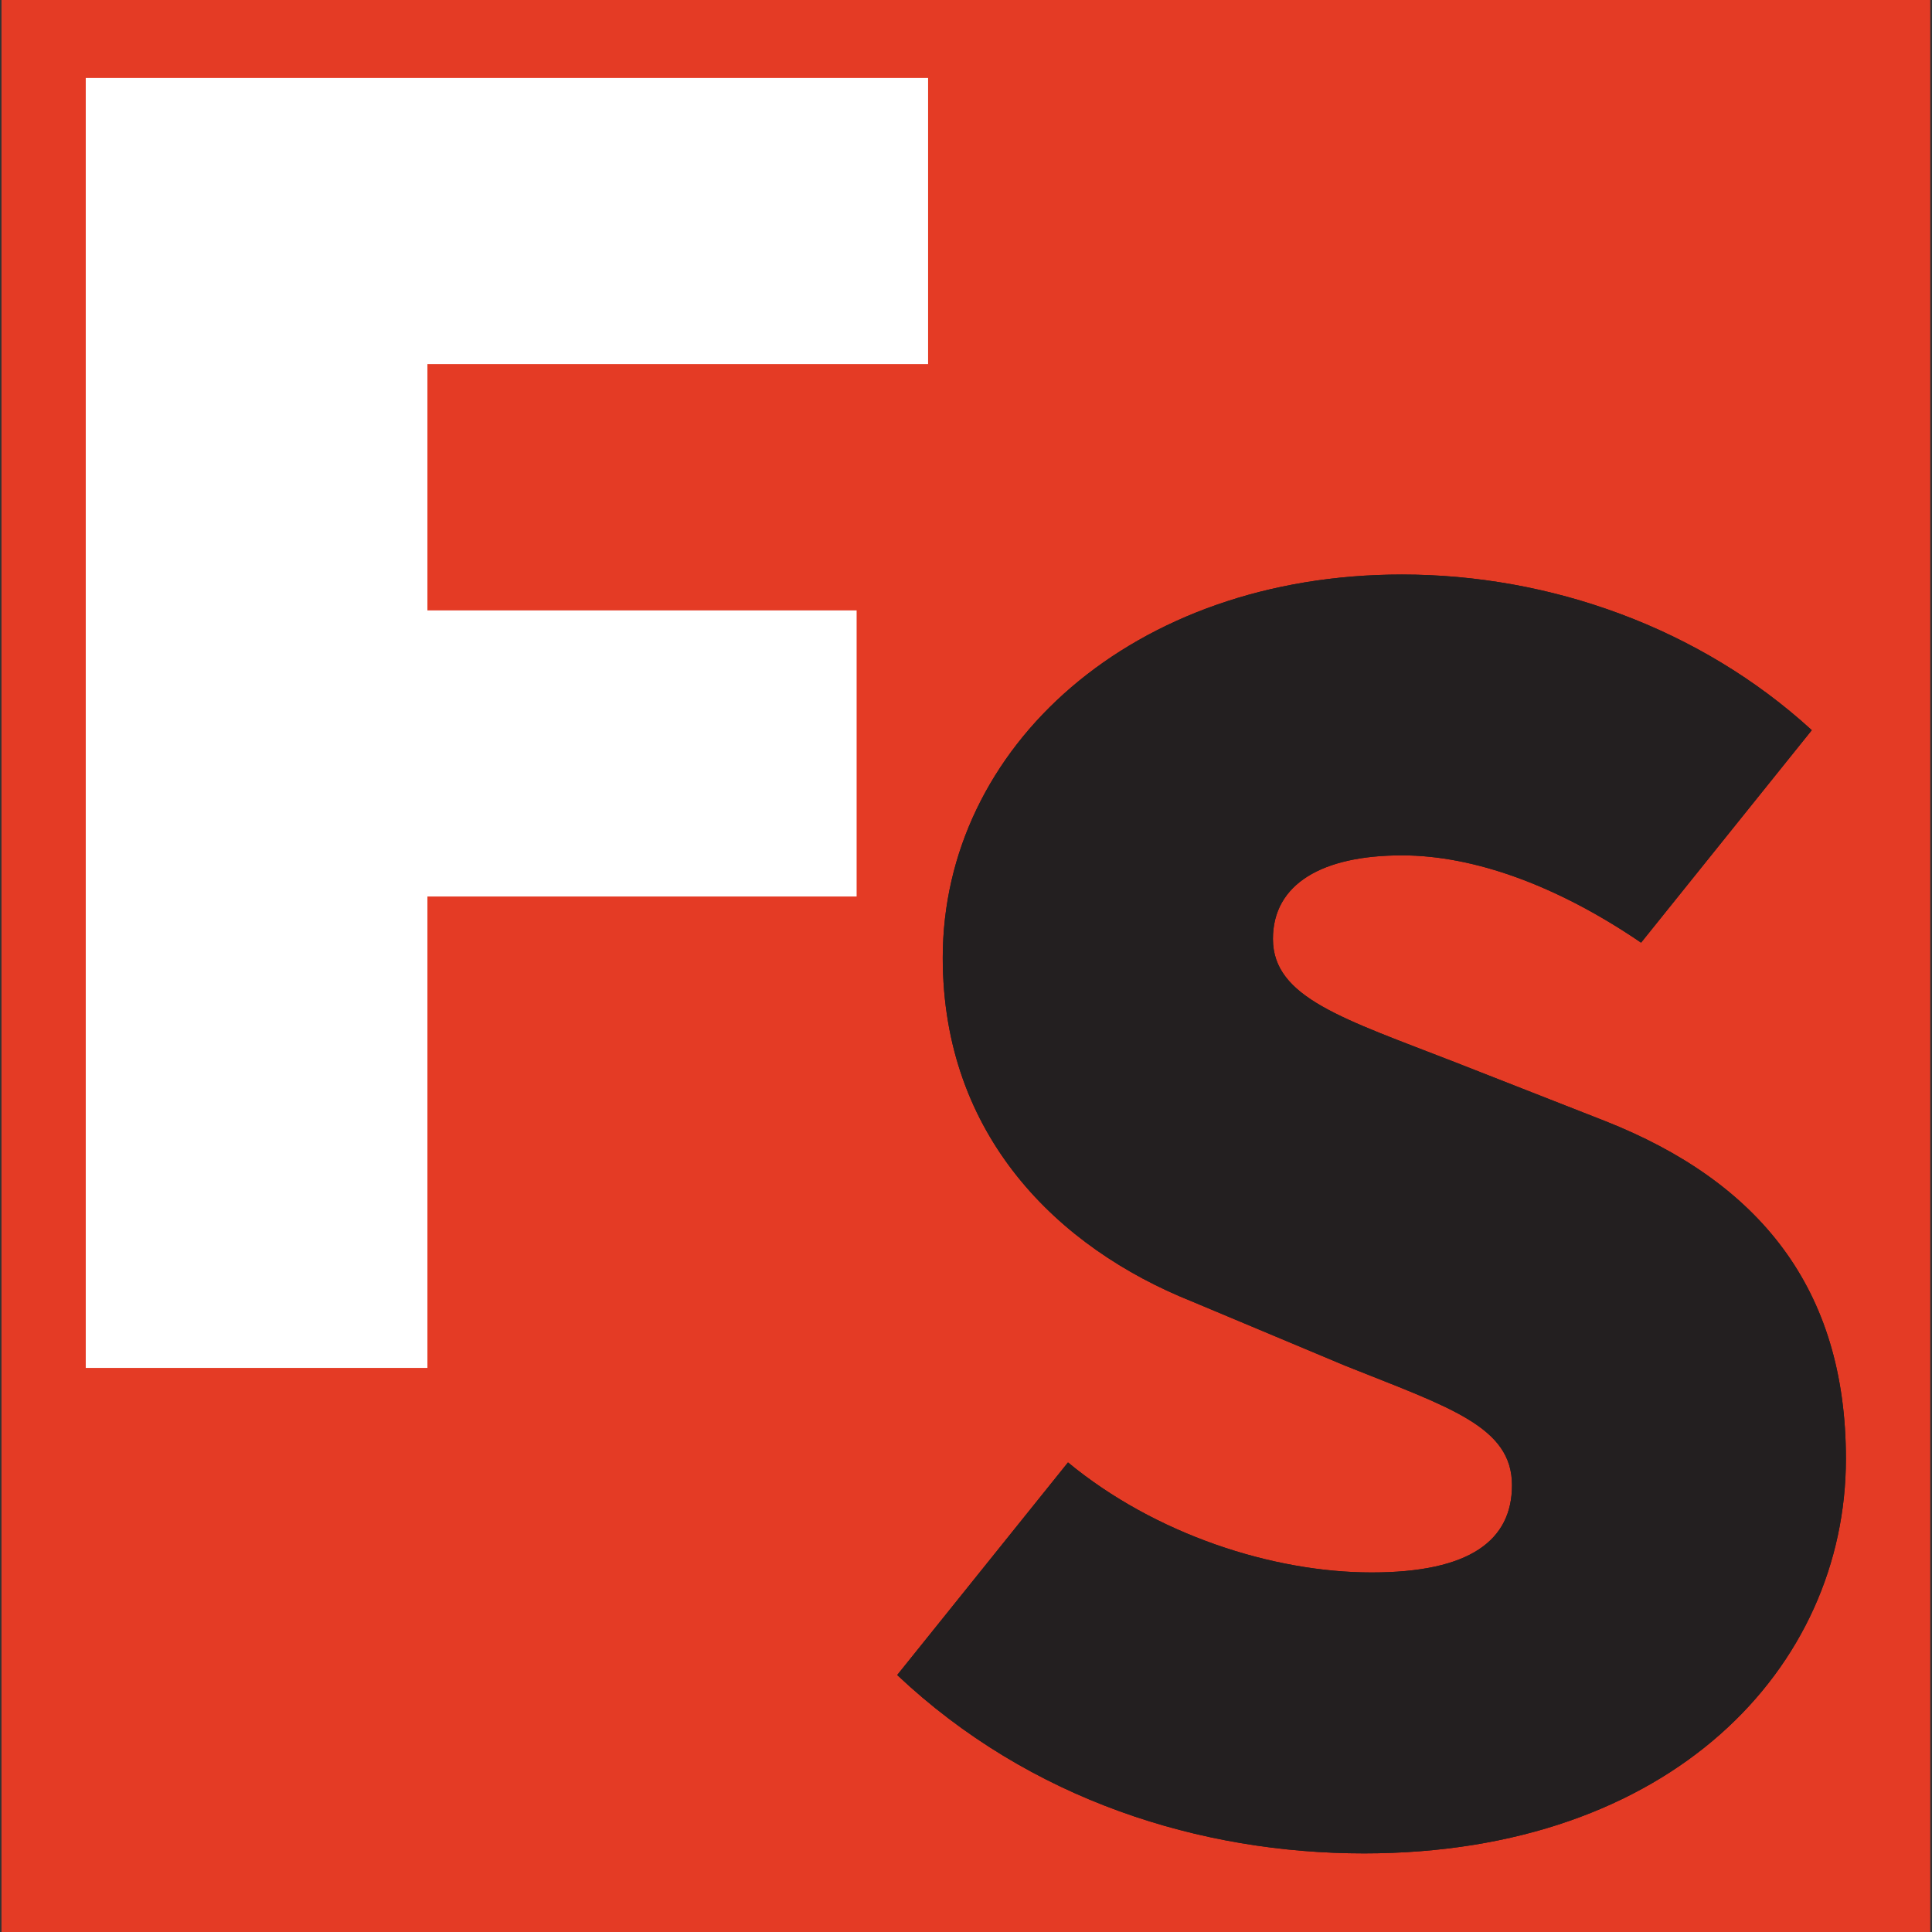
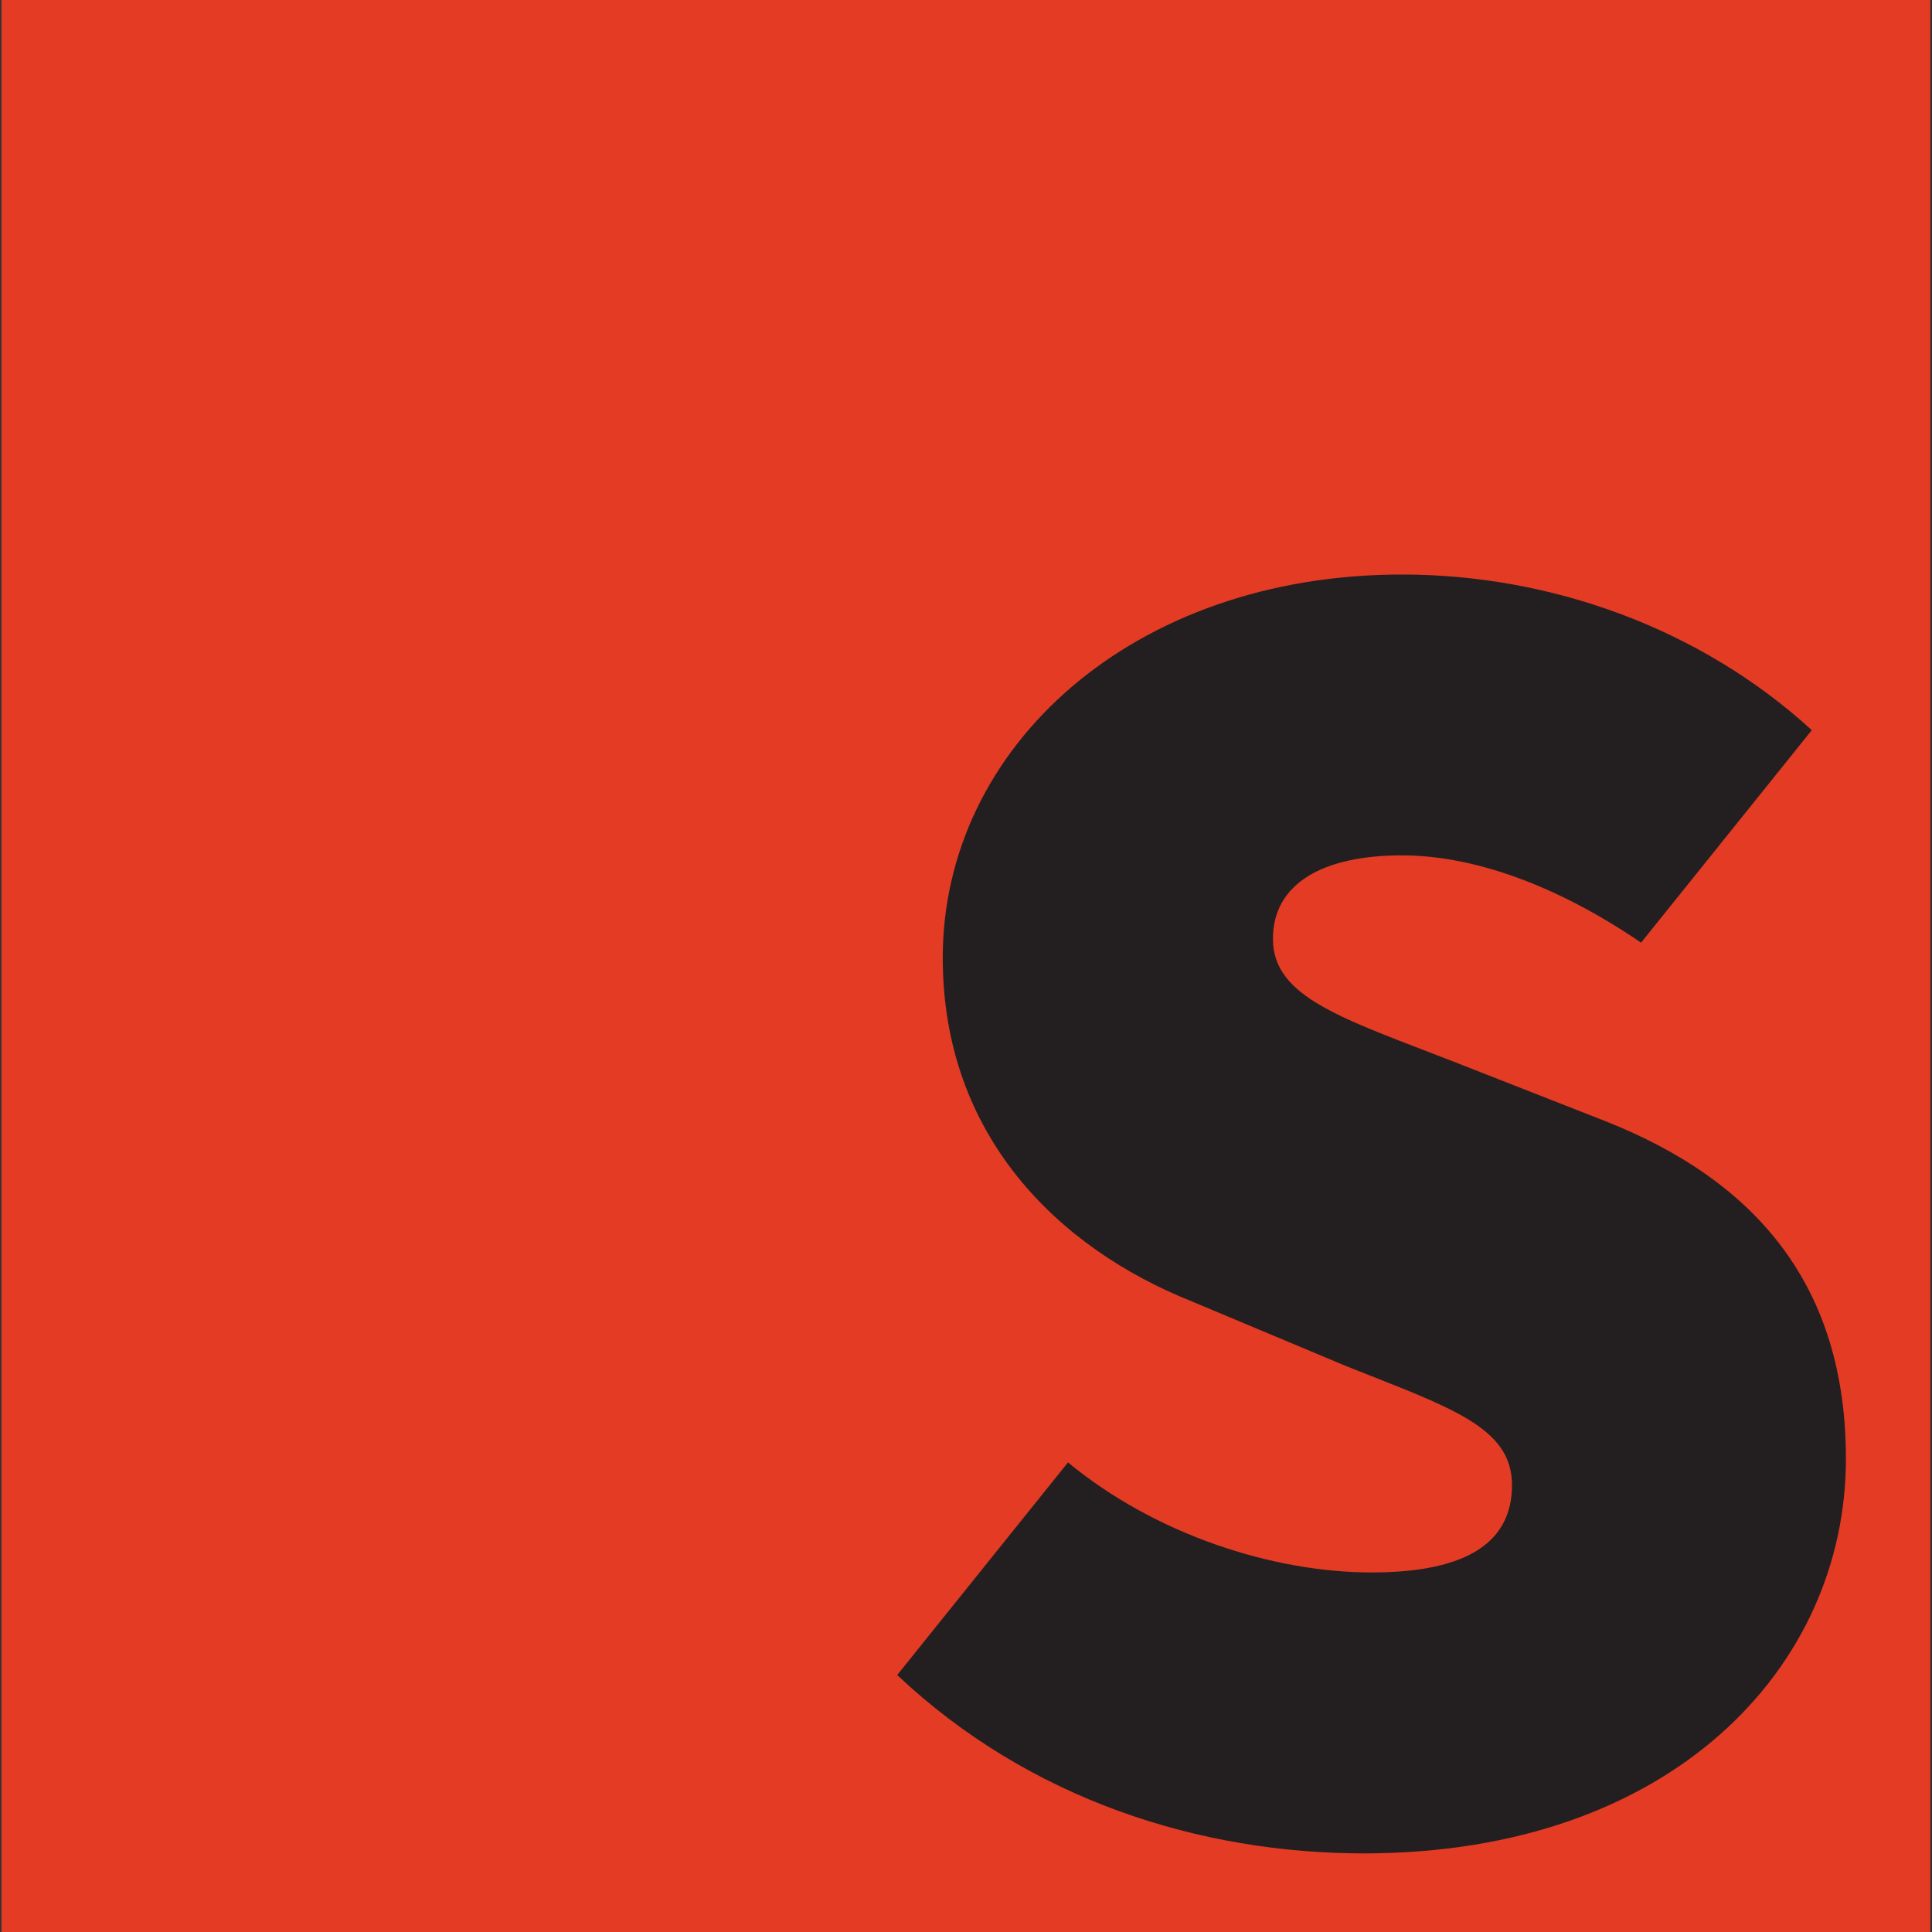
<svg xmlns="http://www.w3.org/2000/svg" id="Layer_1" data-name="Layer 1" viewBox="0 0 413.86 413.86">
  <rect x="0" y="0" width="413.86" height="413.86" fill="#333333" stroke="none" />
  <defs>
    <style>
      .cls-1 {
        fill: none;
      }

      .cls-2 {
        fill: #231f20;
      }

      .cls-3 {
        clip-path: url(#clippath-1);
      }

      .cls-4 {
        clip-path: url(#clippath-2);
      }

      .cls-5 {
        fill: #fff;
      }

      .cls-6 {
        fill: #e43b25;
      }

      .cls-7 {
        clip-path: url(#clippath);
      }
    </style>
    <clipPath id="clippath">
      <path class="cls-1" d="M18.37,16.7h180.44v61.29H18.37V16.7ZM18.37,77.99h73.19v52.77H18.37v-52.77ZM18.37,130.76h165.13v61.28H18.37v-61.28ZM18.37,192.03h73.19v101.3H18.37v-101.3Z" />
    </clipPath>
    <clipPath id="clippath-1">
      <rect class="cls-1" x="192.19" y="122.91" width="203.29" height="274.25" />
    </clipPath>
    <clipPath id="clippath-2">
      <path class="cls-2" d="M192.2,358.8l36.58-45.53c18.7,15.44,43.89,23.57,65.03,23.57s30.08-6.92,30.08-18.7c0-12.58-13.4-16.66-35.76-25.6l-32.94-13.81c-28.44-11.39-53.24-35.36-53.24-73.56,0-45.1,40.66-82.1,98.36-82.1,31.7,0,63.8,11.38,87.8,33.34l-36.57,45.52c-17.88-12.2-35.77-18.7-51.23-18.7-17.05,0-27.63,6.1-27.63,17.89,0,12.6,15.05,17.08,39.02,26.42l32.1,12.59c32.93,13,51.62,35.77,51.62,72.36,0,44.69-37.4,84.53-103.23,84.53-34.96,0-71.55-11.38-99.99-38.2h.01Z" />
    </clipPath>
  </defs>
  <rect class="cls-6" x=".32" y="-1.93" width="413.17" height="416.15" />
  <g class="cls-7">
-     <path class="cls-5" d="M18.37,16.7h180.44v276.32H18.37V16.7Z" />
-   </g>
+     </g>
  <g class="cls-3">
    <g>
      <path class="cls-2" d="M192.2,358.8l36.58-45.53c18.7,15.44,43.89,23.57,65.03,23.57s30.08-6.92,30.08-18.7c0-12.58-13.4-16.66-35.76-25.6l-32.94-13.81c-28.44-11.39-53.24-35.36-53.24-73.56,0-45.1,40.66-82.1,98.36-82.1,31.7,0,63.8,11.38,87.8,33.34l-36.57,45.52c-17.88-12.2-35.77-18.7-51.23-18.7-17.05,0-27.63,6.1-27.63,17.89,0,12.6,15.05,17.08,39.02,26.42l32.1,12.59c32.93,13,51.62,35.77,51.62,72.36,0,44.69-37.4,84.53-103.23,84.53-34.96,0-71.55-11.38-99.99-38.2h.01Z" />
      <g class="cls-4">
-         <path class="cls-2" d="M185.3,116.17h650.78v287.74H185.3V116.17Z" />
-       </g>
+         </g>
    </g>
  </g>
</svg>